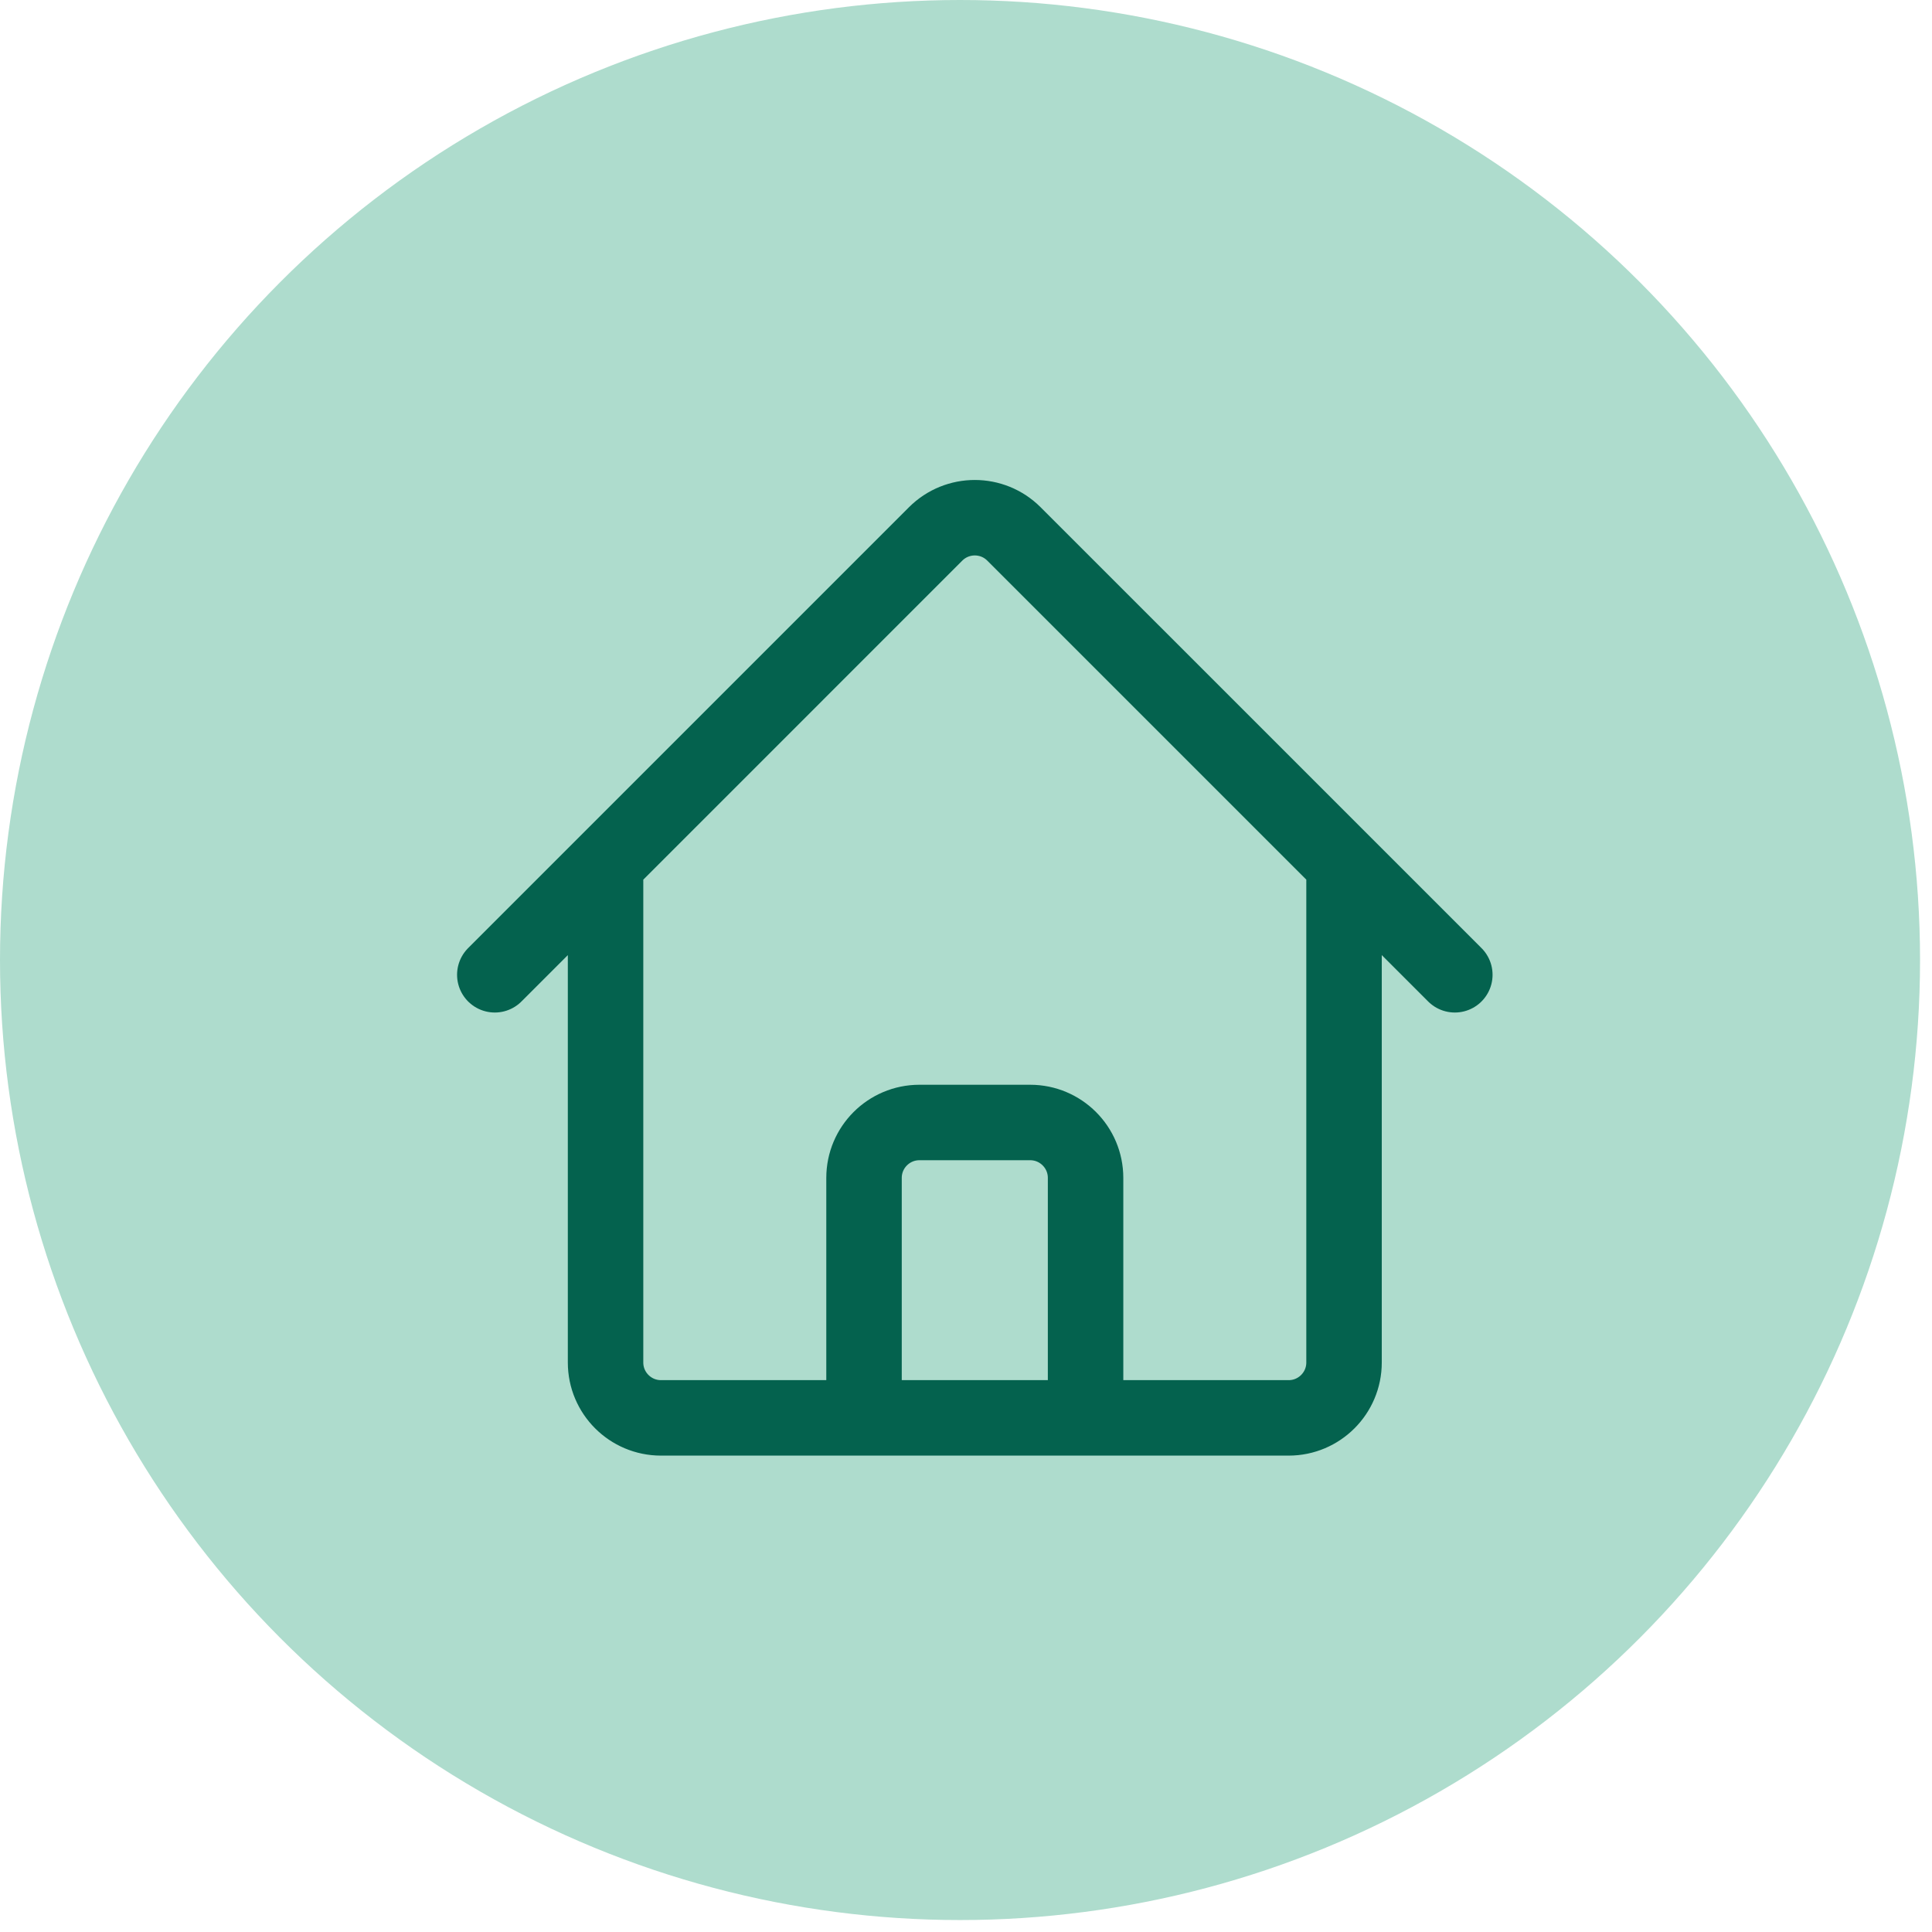
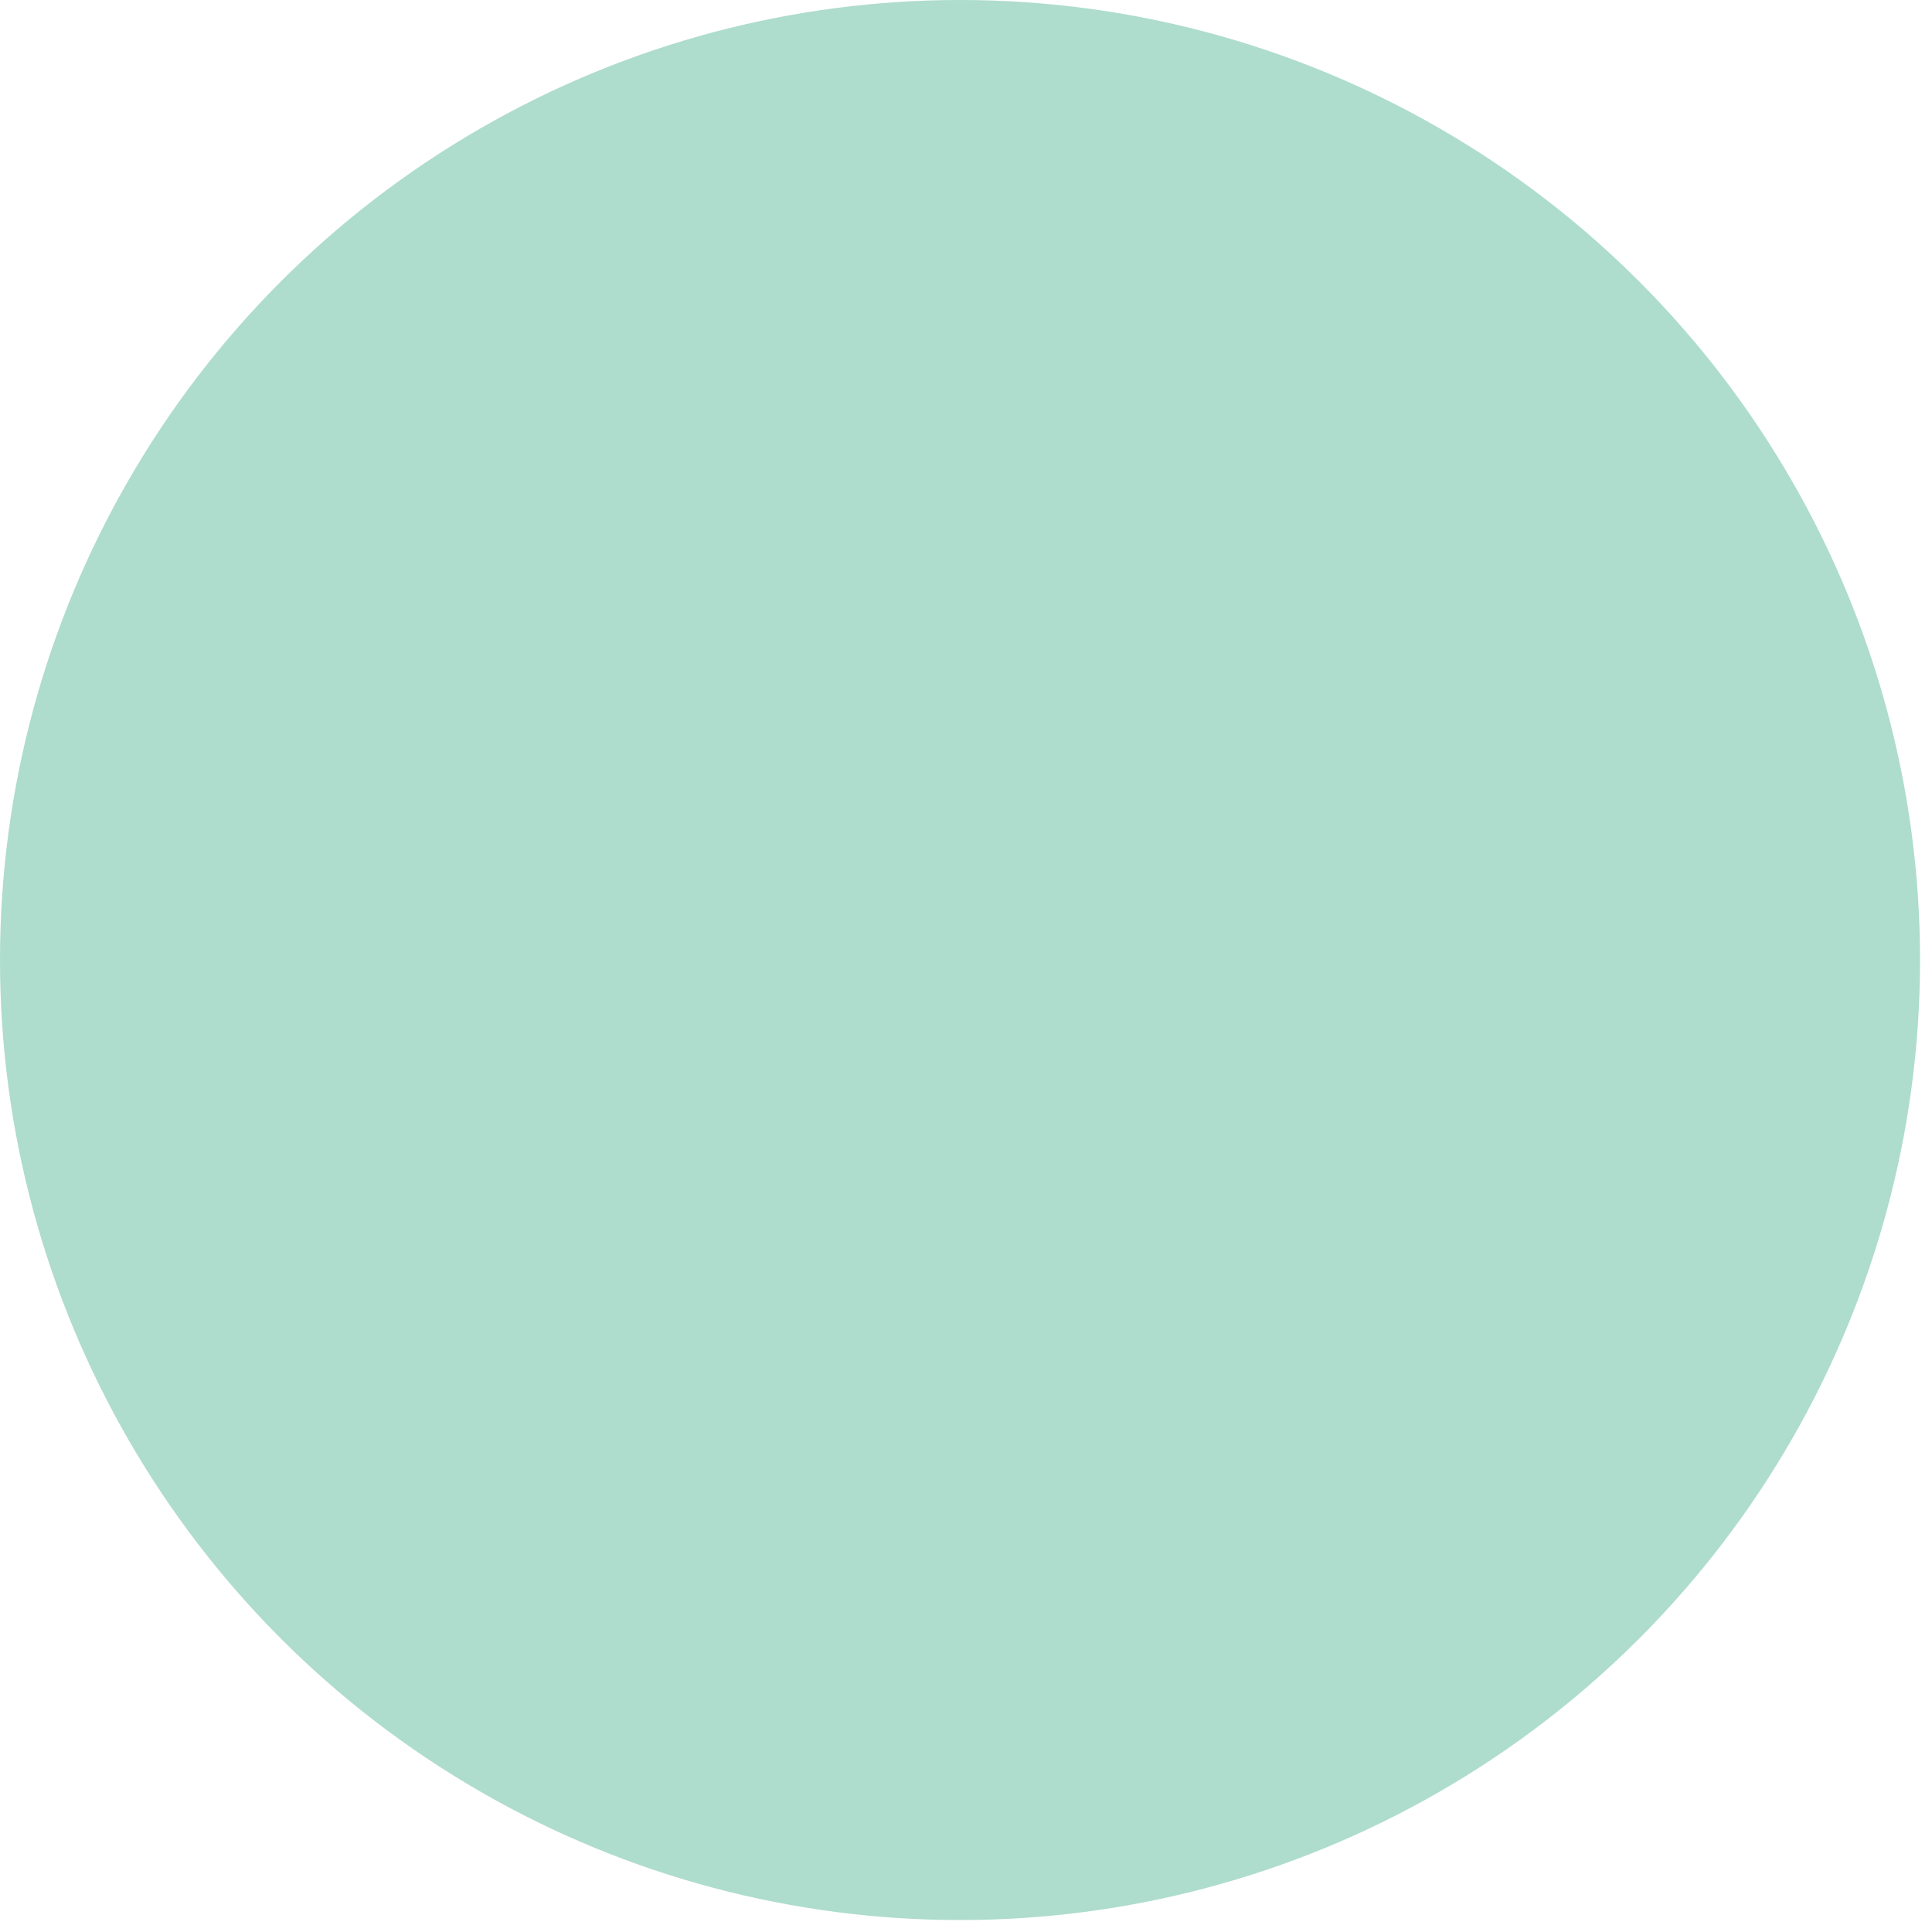
<svg xmlns="http://www.w3.org/2000/svg" width="64" height="64" viewBox="0 0 64 64" fill="none">
  <circle cx="31.802" cy="31.802" r="31.802" fill="#AEDCCD" />
-   <path d="M16.391 32.291L30.994 17.687C31.711 16.971 32.872 16.971 33.588 17.687L48.193 32.291M20.06 28.622V45.135C20.06 46.147 20.882 46.969 21.895 46.969H28.622V39.019C28.622 38.006 29.444 37.184 30.457 37.184H34.126C35.139 37.184 35.961 38.006 35.961 39.019V46.969H42.689C43.701 46.969 44.523 46.147 44.523 45.135V28.622M26.176 46.969H39.631" stroke="#04624E" stroke-width="2.5" stroke-linecap="round" stroke-linejoin="round" />
</svg>